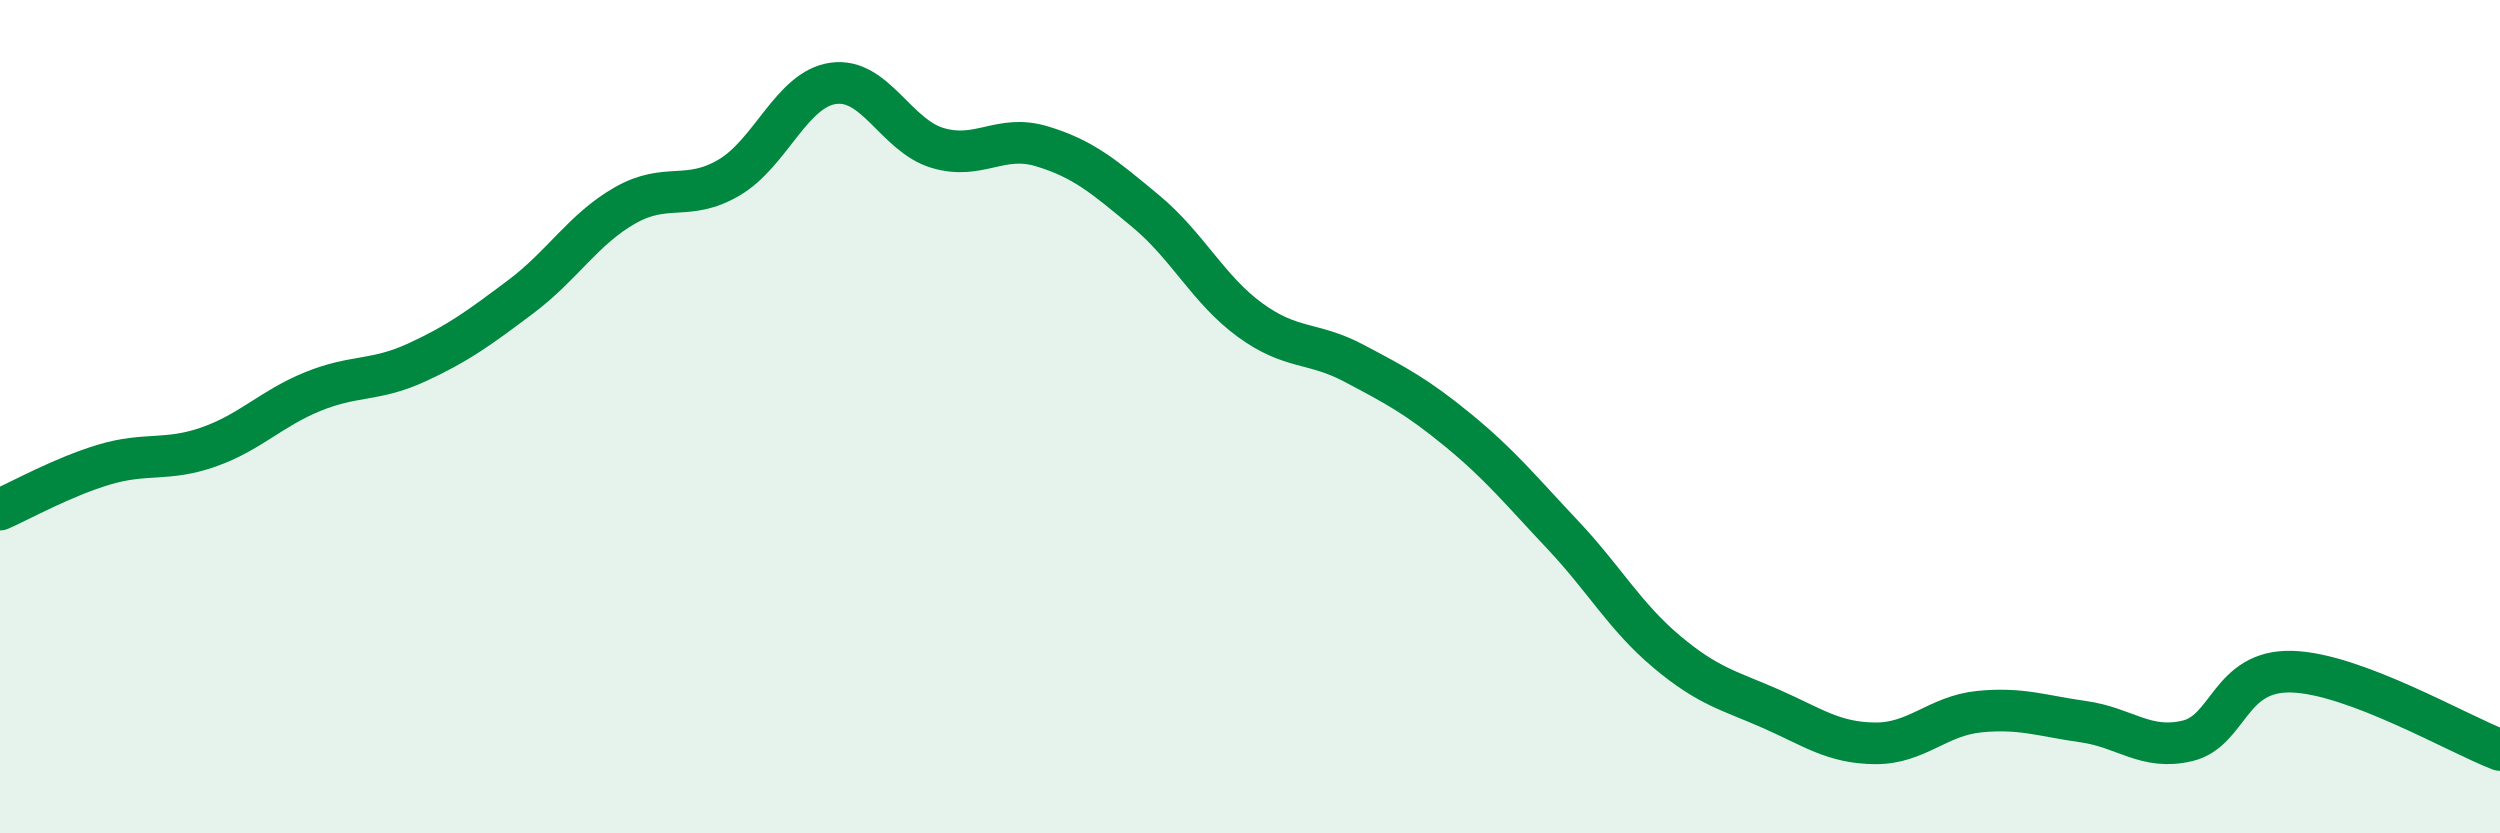
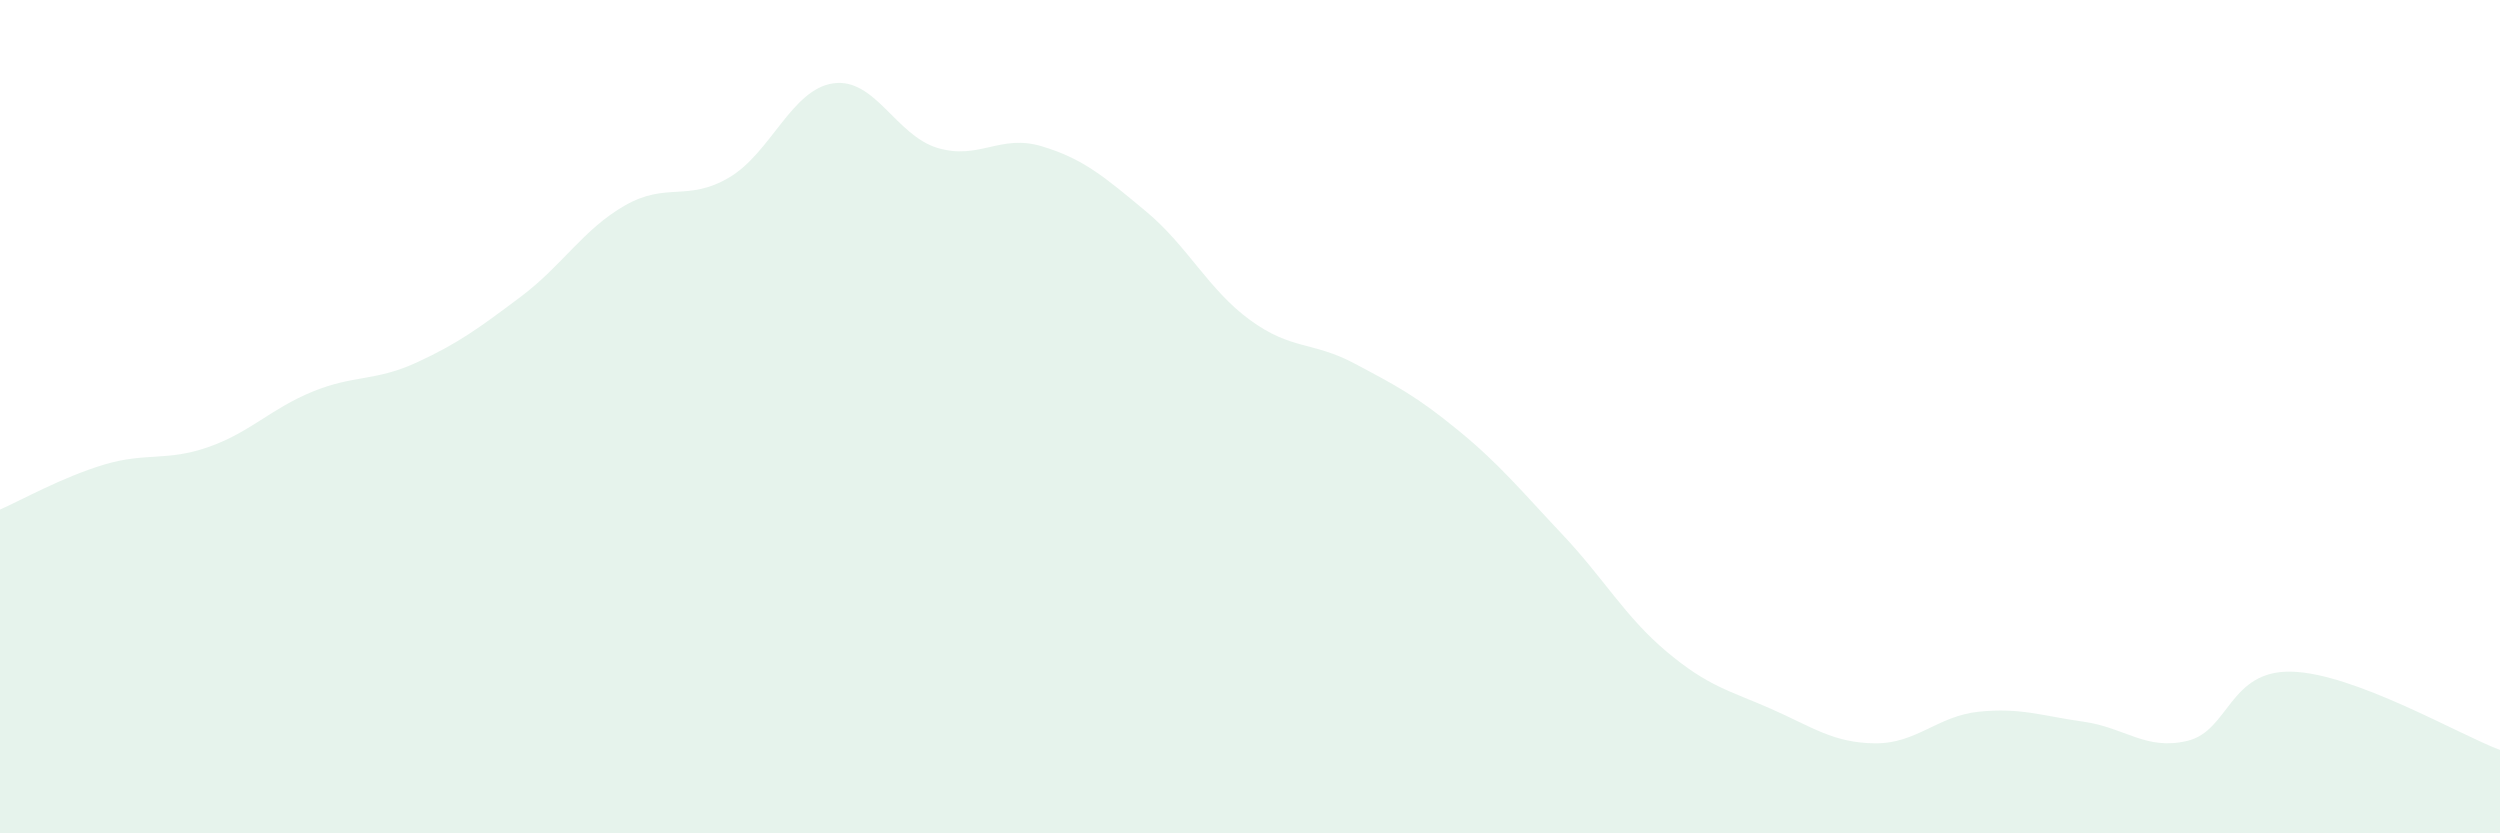
<svg xmlns="http://www.w3.org/2000/svg" width="60" height="20" viewBox="0 0 60 20">
  <path d="M 0,12.23 C 0.5,12.01 1.5,11.45 2.5,11.15 C 3.5,10.85 4,11.08 5,10.73 C 6,10.38 6.5,9.81 7.5,9.4 C 8.5,8.99 9,9.16 10,8.7 C 11,8.24 11.5,7.87 12.5,7.12 C 13.5,6.37 14,5.5 15,4.93 C 16,4.36 16.5,4.85 17.5,4.26 C 18.5,3.67 19,2.14 20,2 C 21,1.86 21.5,3.25 22.5,3.55 C 23.5,3.85 24,3.21 25,3.51 C 26,3.81 26.5,4.24 27.5,5.07 C 28.5,5.9 29,6.95 30,7.68 C 31,8.41 31.5,8.19 32.5,8.72 C 33.5,9.25 34,9.51 35,10.33 C 36,11.15 36.5,11.77 37.5,12.83 C 38.5,13.89 39,14.8 40,15.64 C 41,16.48 41.5,16.57 42.5,17.01 C 43.5,17.45 44,17.83 45,17.84 C 46,17.85 46.5,17.18 47.5,17.08 C 48.5,16.98 49,17.18 50,17.32 C 51,17.46 51.5,18.02 52.5,17.78 C 53.5,17.54 53.5,16.08 55,16.12 C 56.5,16.16 59,17.62 60,18L60 20L0 20Z" fill="#008740" opacity="0.1" stroke-linecap="round" stroke-linejoin="round" />
-   <path d="M 0,12.23 C 0.5,12.01 1.5,11.45 2.5,11.15 C 3.5,10.85 4,11.08 5,10.73 C 6,10.38 6.5,9.81 7.5,9.4 C 8.5,8.99 9,9.16 10,8.7 C 11,8.24 11.5,7.87 12.5,7.12 C 13.5,6.37 14,5.5 15,4.93 C 16,4.36 16.5,4.85 17.5,4.26 C 18.5,3.67 19,2.14 20,2 C 21,1.86 21.5,3.25 22.5,3.55 C 23.5,3.85 24,3.21 25,3.51 C 26,3.81 26.5,4.24 27.5,5.07 C 28.5,5.9 29,6.95 30,7.68 C 31,8.41 31.5,8.19 32.5,8.72 C 33.5,9.25 34,9.51 35,10.33 C 36,11.15 36.5,11.77 37.5,12.83 C 38.5,13.89 39,14.8 40,15.64 C 41,16.48 41.5,16.57 42.5,17.01 C 43.5,17.45 44,17.83 45,17.84 C 46,17.85 46.5,17.18 47.5,17.08 C 48.5,16.98 49,17.18 50,17.32 C 51,17.46 51.5,18.02 52.5,17.78 C 53.5,17.54 53.5,16.08 55,16.12 C 56.5,16.16 59,17.62 60,18" stroke="#008740" stroke-width="1" fill="none" stroke-linecap="round" stroke-linejoin="round" />
</svg>